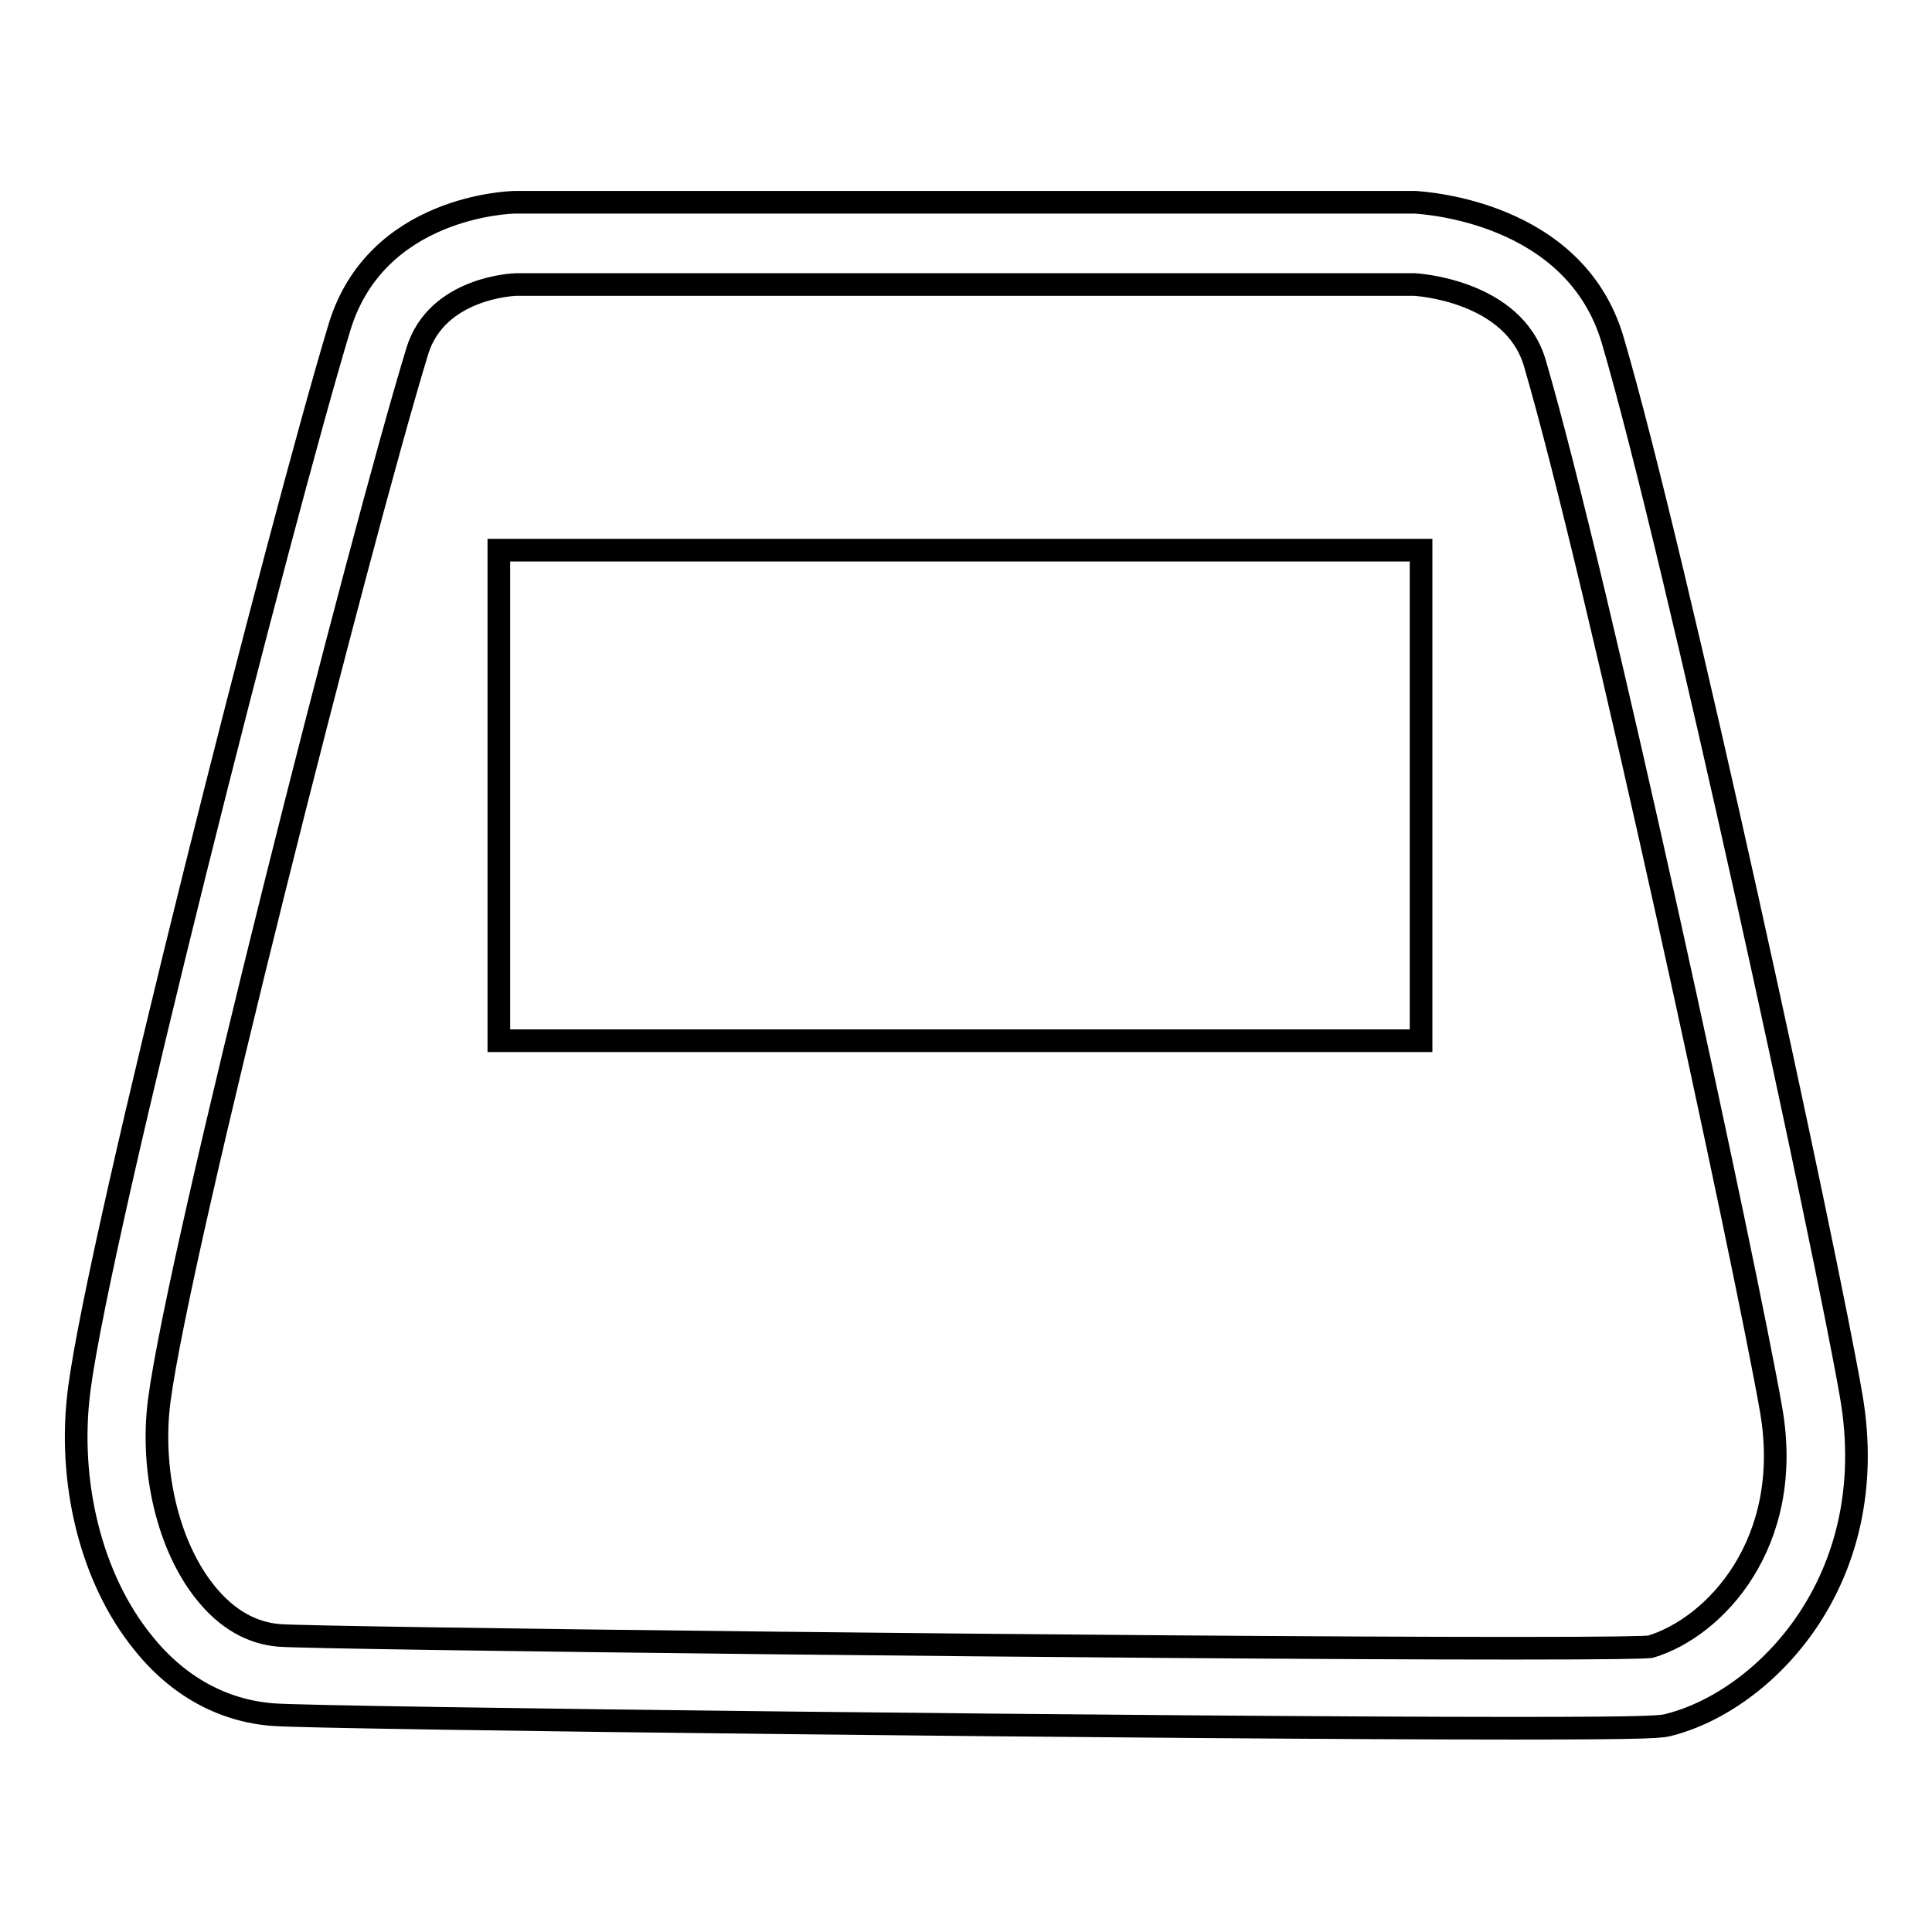
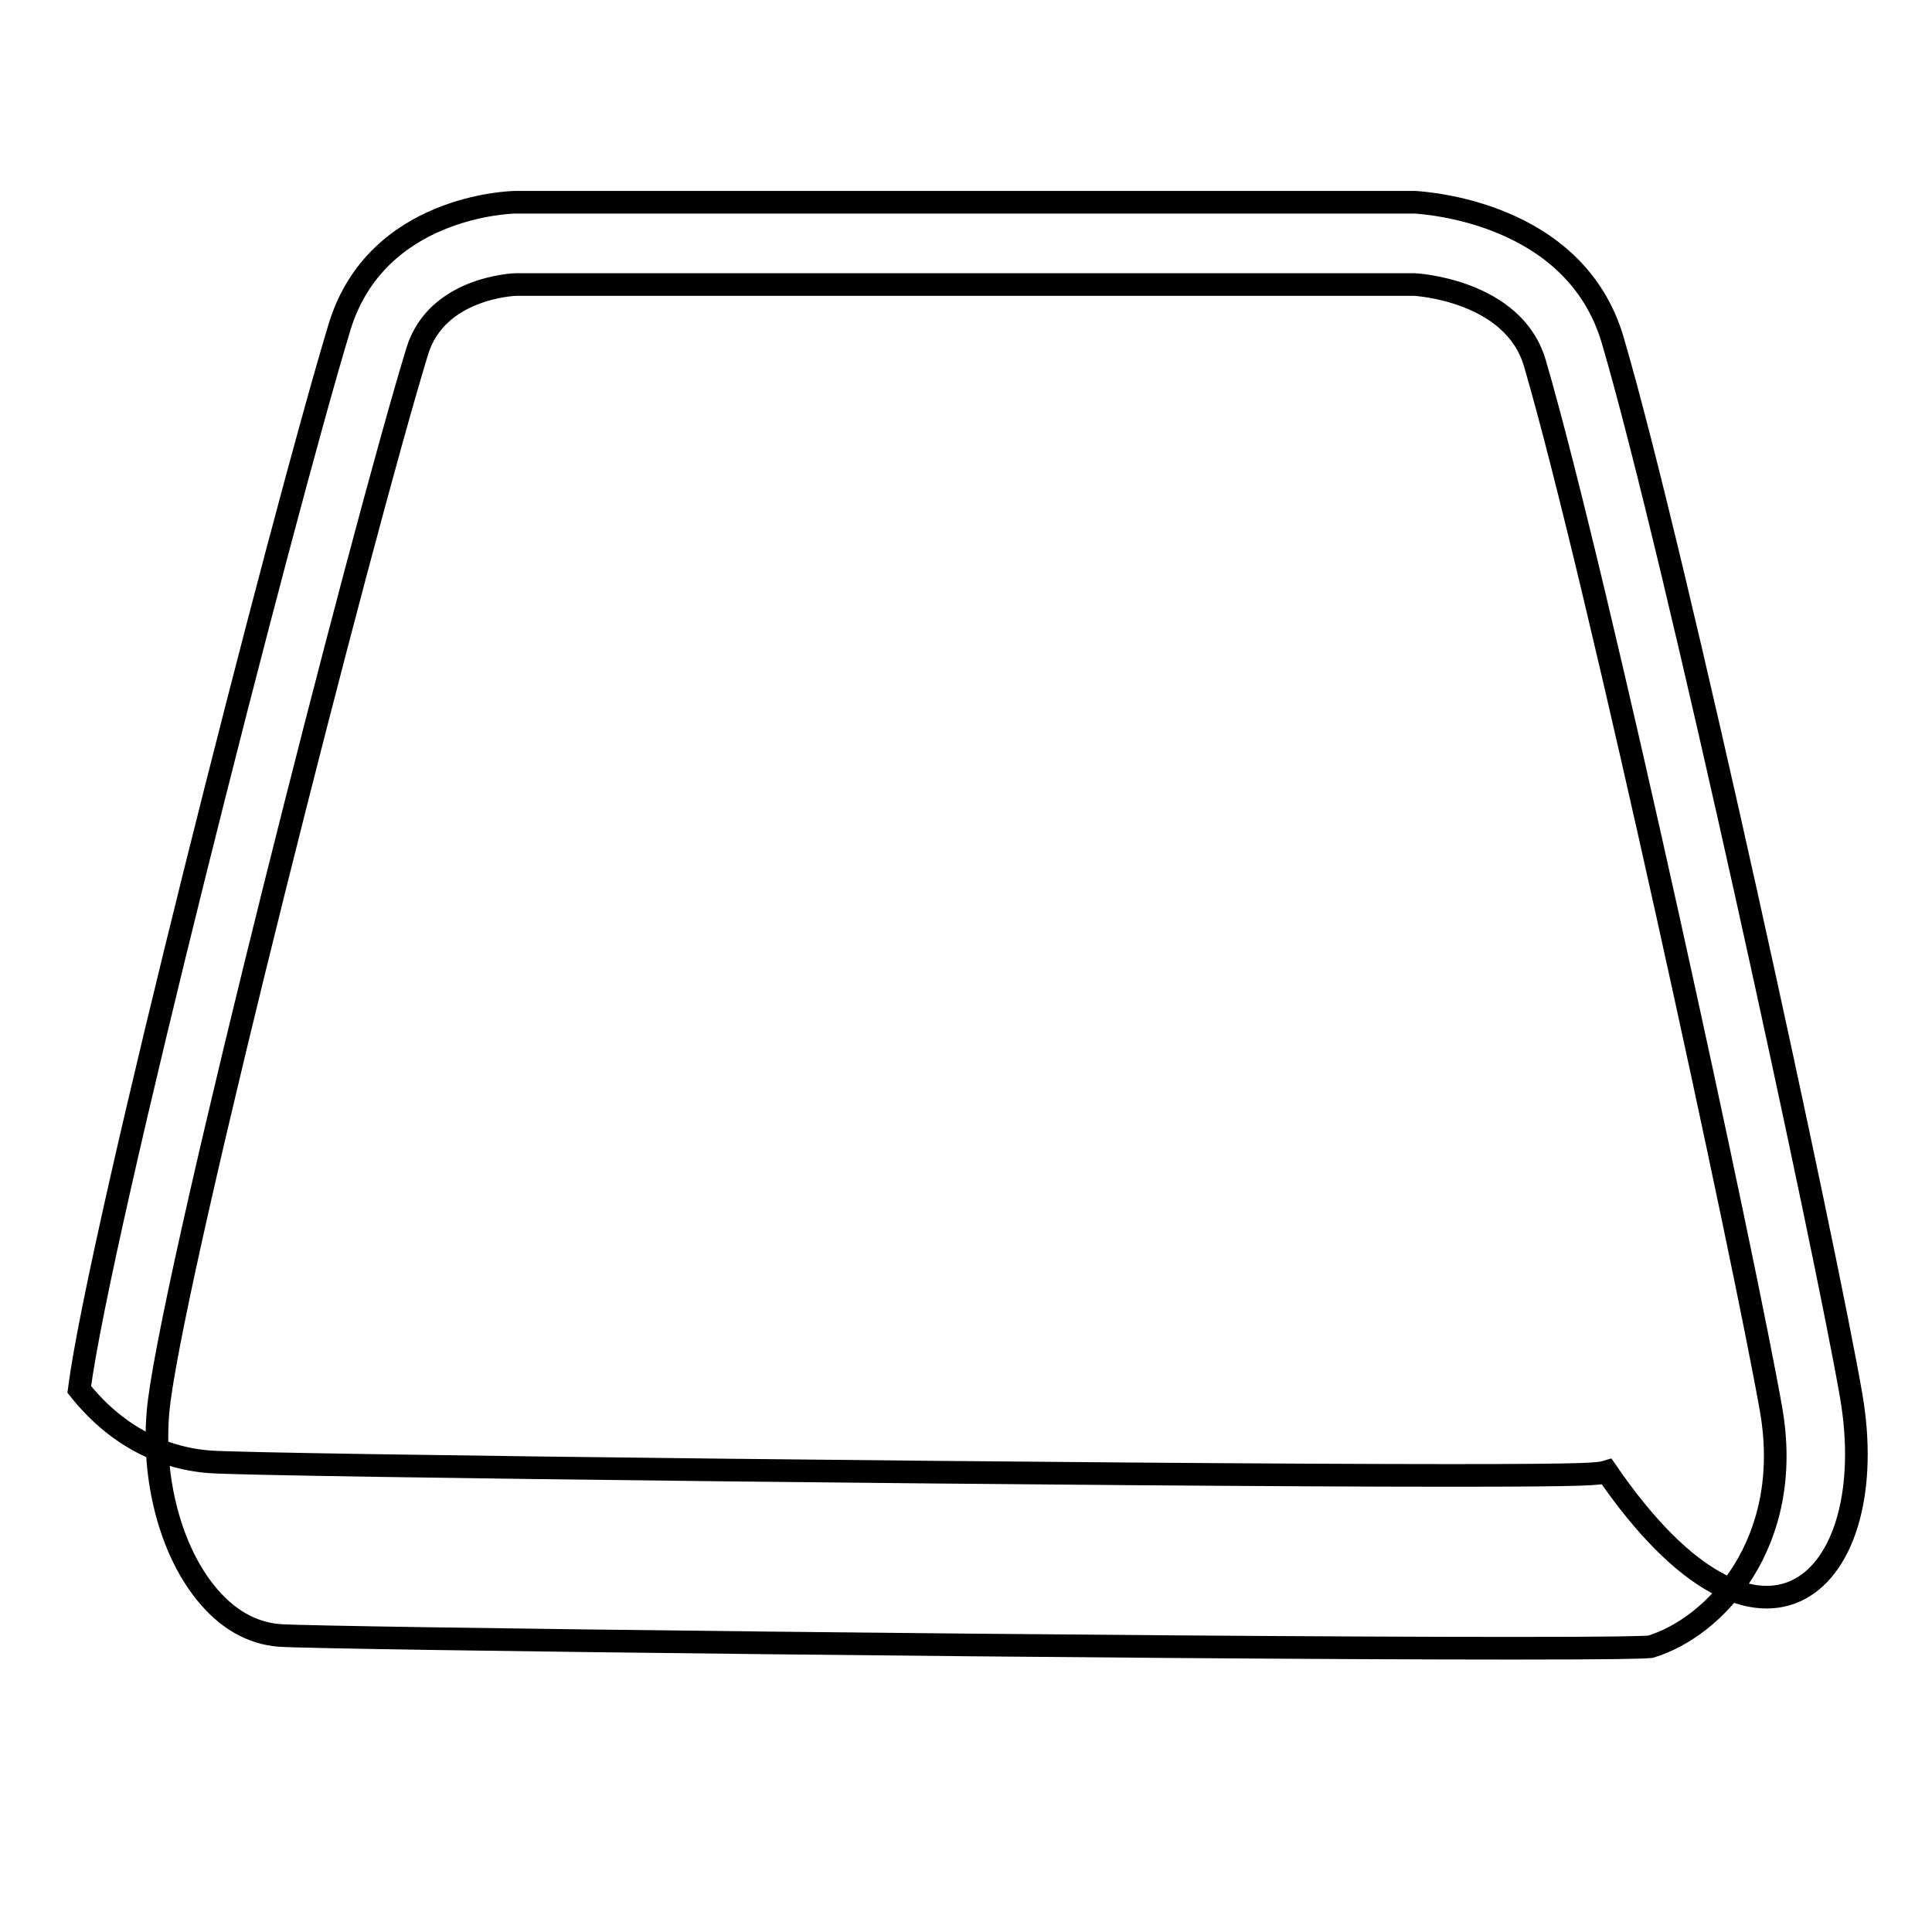
<svg xmlns="http://www.w3.org/2000/svg" version="1.1" x="0px" y="0px" viewBox="0 0 256 256" enable-background="new 0 0 256 256" xml:space="preserve">
  <g>
    <g>
-       <path stroke-width="3" fill-opacity="0" stroke="#000000" d="M245.3,185c-3.3-19.2-23.2-111.3-31.6-139.9c-5-17.1-25-18.2-26.2-18.3H68.3c-0.7,0-18.4,0.5-23.3,16.5c-7.8,25.8-31.8,120-34.5,140.8c-1.6,12.3,1.6,25.1,8.4,33.5c4.6,5.8,10.6,9.1,17.3,9.6c6.2,0.5,121.4,1.8,164.3,1.8c19.1,0,19.8-0.2,20.8-0.5C233.7,225.3,249.5,209.5,245.3,185z M218.7,218.2c-1,0.1-4.7,0.2-18.3,0.2c-48.4,0-158.6-1.3-163.4-1.7c-3.7-0.3-7-2.2-9.8-5.7c-4.9-6.1-7.3-16.1-6.1-25.4c2.6-20,26.6-114.2,34.2-139.1c2.6-8.4,12.8-8.8,13.1-8.8h119c0.1,0,13.2,0.7,16,10.5c8.3,28.4,28,119.7,31.3,138.7C237.7,204.4,227.3,215.6,218.7,218.2z" />
-       <path stroke-width="3" fill-opacity="0" stroke="#000000" d="M66.1,72.9h122.2v65H66.1V72.9z" />
+       <path stroke-width="3" fill-opacity="0" stroke="#000000" d="M245.3,185c-3.3-19.2-23.2-111.3-31.6-139.9c-5-17.1-25-18.2-26.2-18.3H68.3c-0.7,0-18.4,0.5-23.3,16.5c-7.8,25.8-31.8,120-34.5,140.8c4.6,5.8,10.6,9.1,17.3,9.6c6.2,0.5,121.4,1.8,164.3,1.8c19.1,0,19.8-0.2,20.8-0.5C233.7,225.3,249.5,209.5,245.3,185z M218.7,218.2c-1,0.1-4.7,0.2-18.3,0.2c-48.4,0-158.6-1.3-163.4-1.7c-3.7-0.3-7-2.2-9.8-5.7c-4.9-6.1-7.3-16.1-6.1-25.4c2.6-20,26.6-114.2,34.2-139.1c2.6-8.4,12.8-8.8,13.1-8.8h119c0.1,0,13.2,0.7,16,10.5c8.3,28.4,28,119.7,31.3,138.7C237.7,204.4,227.3,215.6,218.7,218.2z" />
    </g>
  </g>
</svg>